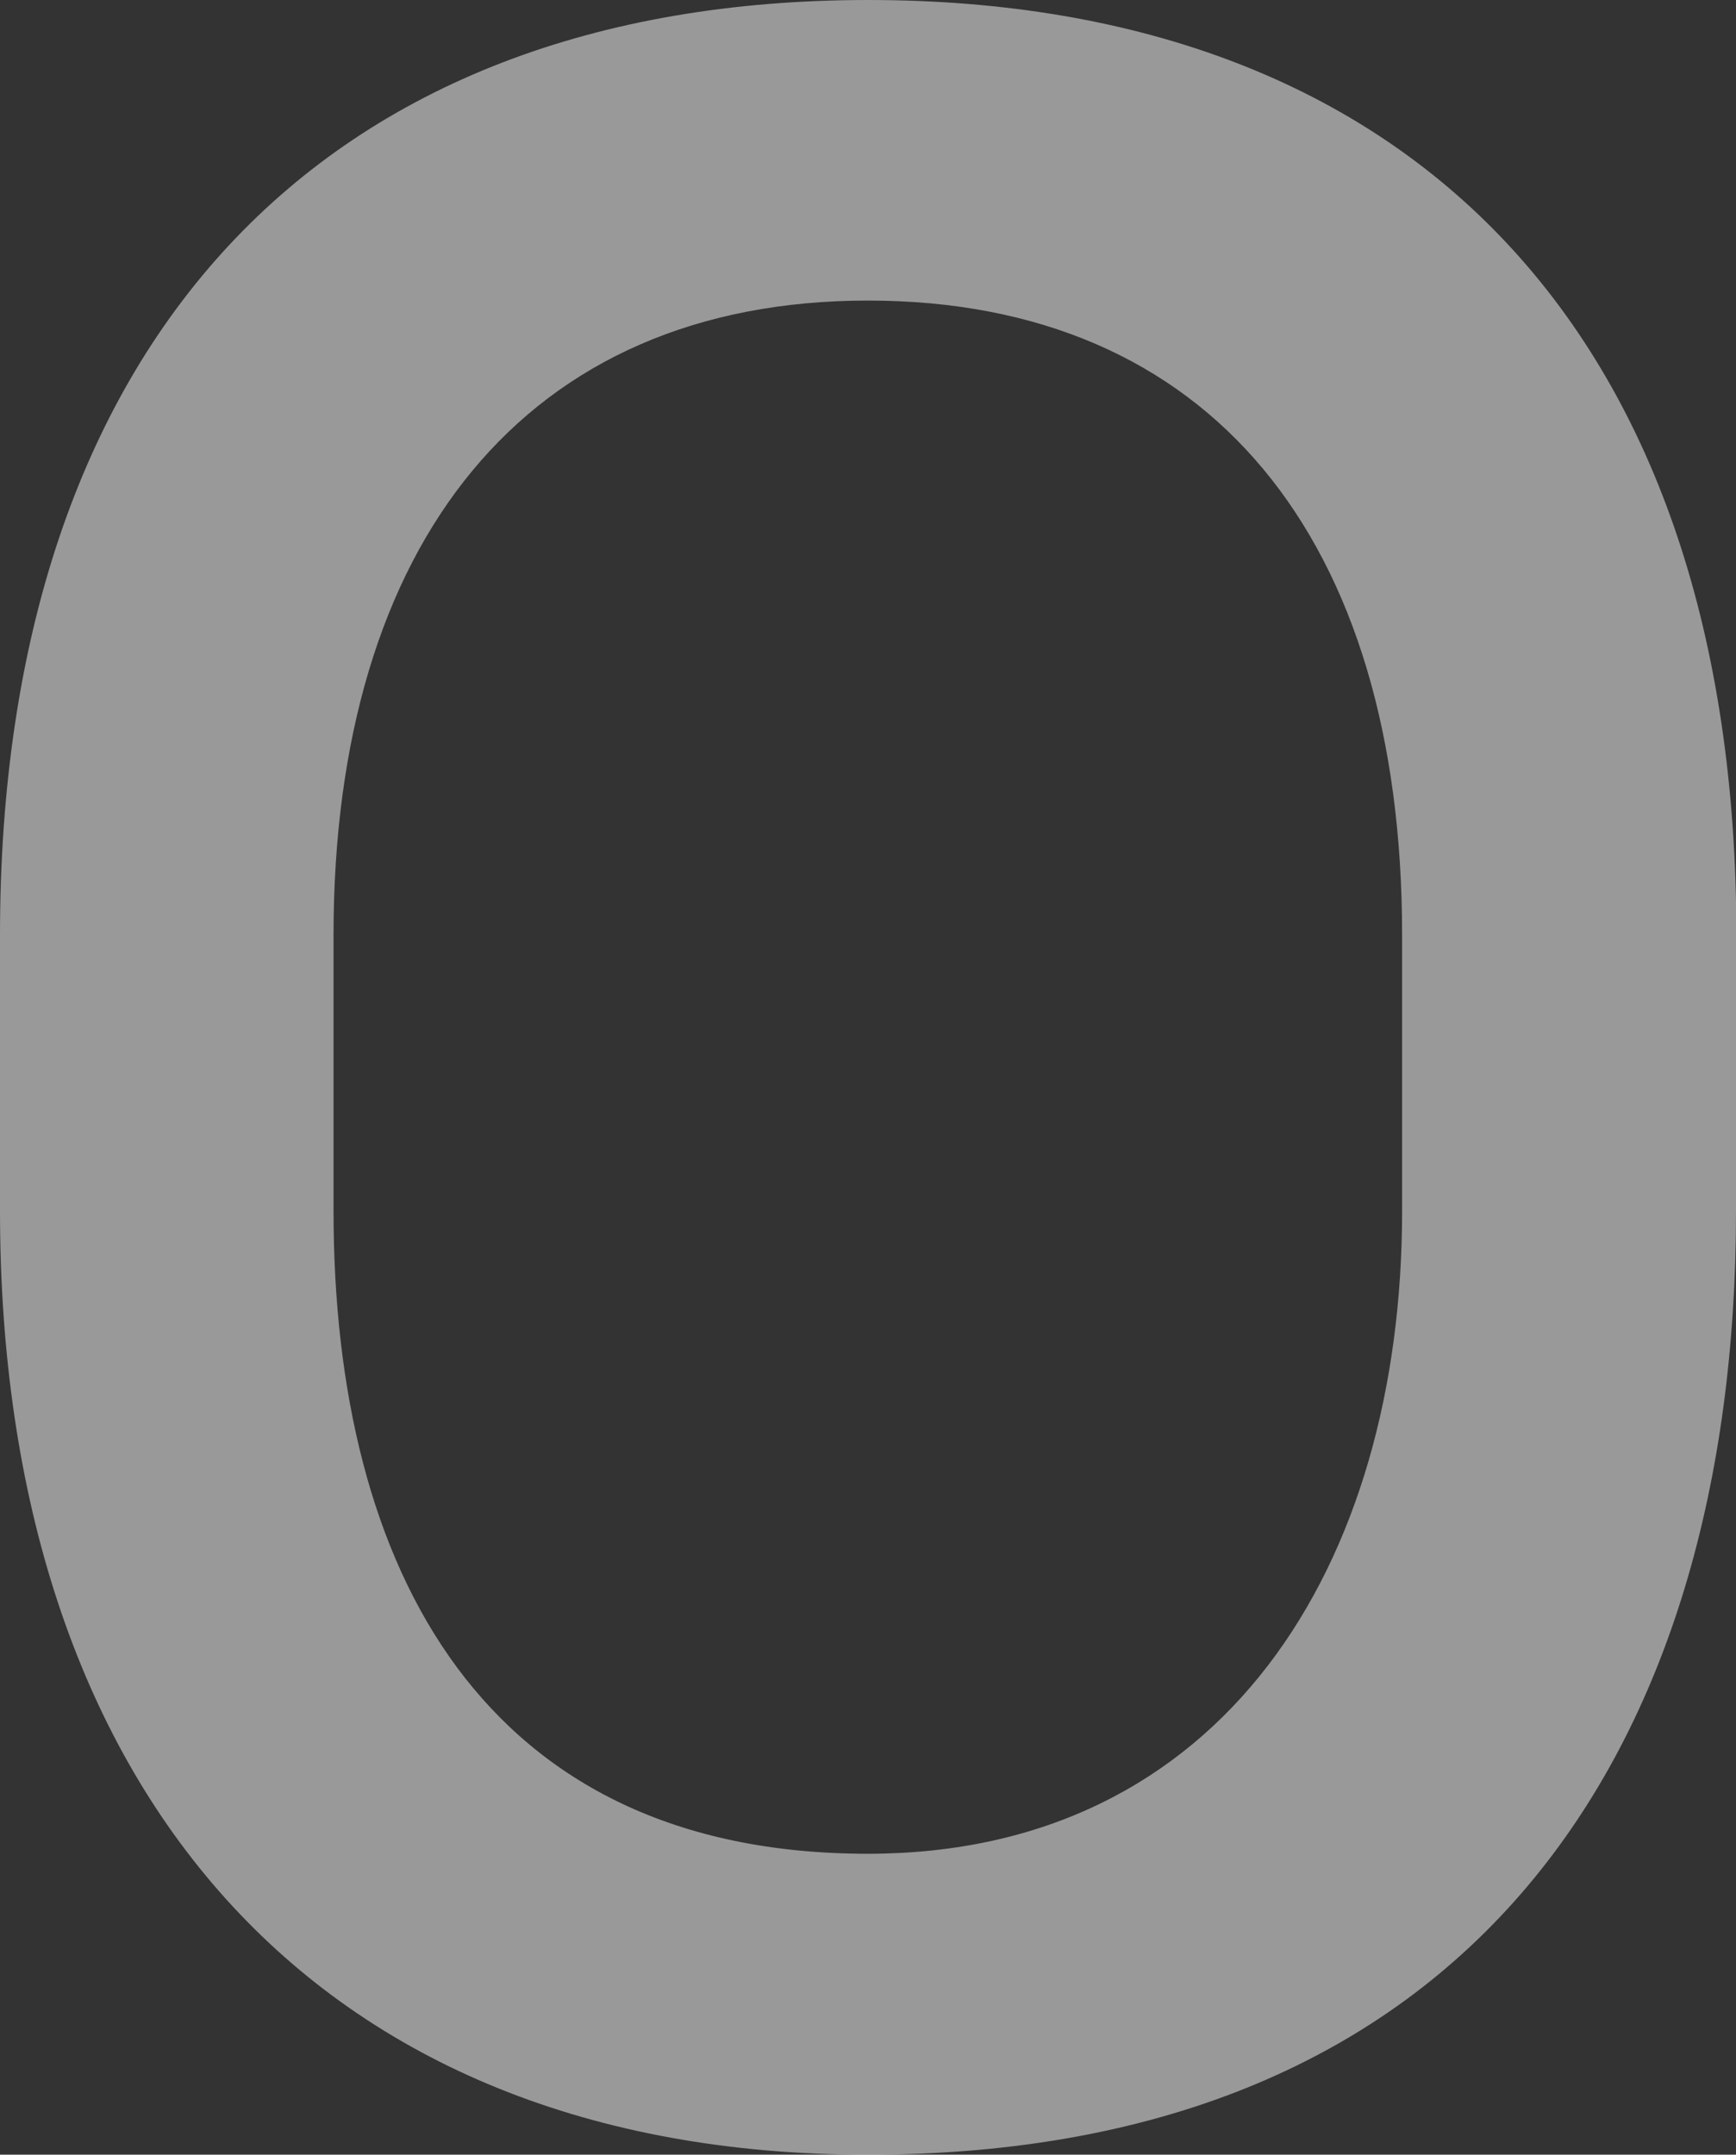
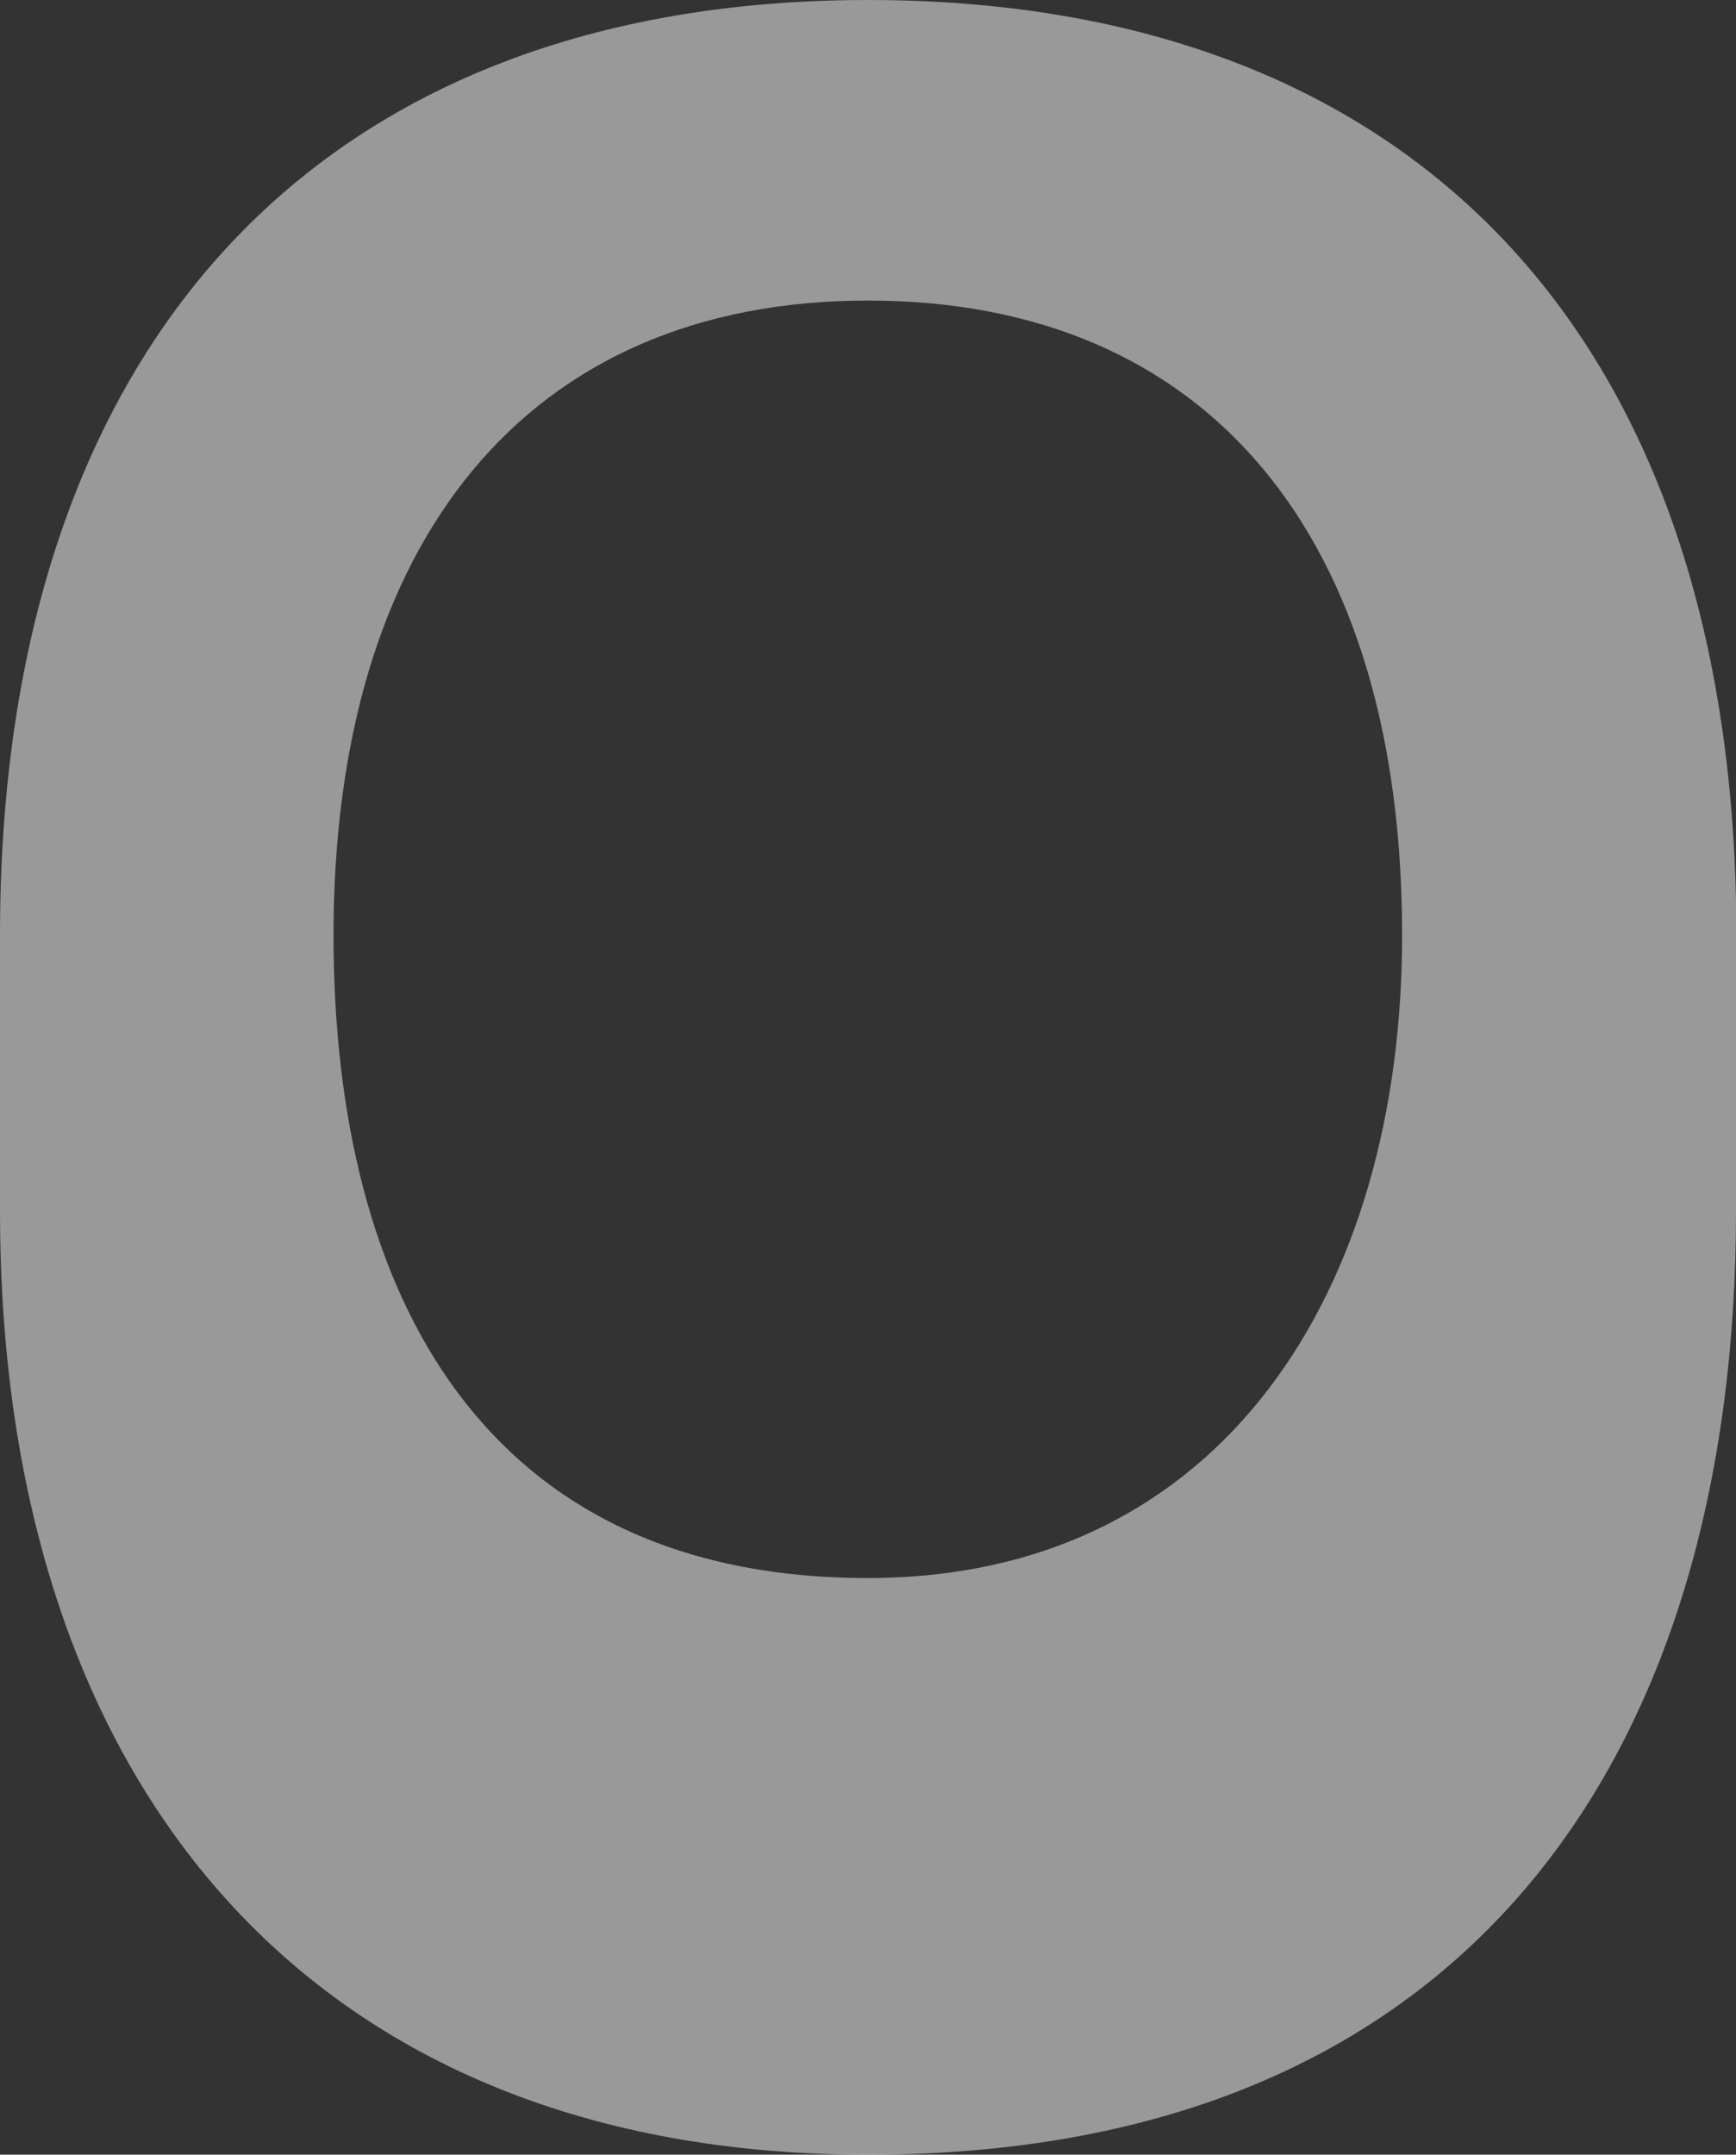
<svg xmlns="http://www.w3.org/2000/svg" id="_レイヤー_2" viewBox="0 0 48.25 59.86">
  <rect x="0" y="0" width="48.25" height="59.86" fill="#333333" stroke="none" />
  <defs>
    <style>.cls-1{fill:#fff;opacity:.5;stroke-width:0px;}</style>
  </defs>
  <g id="_レイヤー_2-2">
-     <path class="cls-1" d="M48.25,33.64c0,15.08-7.42,26.22-24.13,26.22C8.7,59.86,0,49.65,0,33.64v-7.66C0,9.51,8.93,0,24.13,0s24.13,9.4,24.13,25.98v7.66ZM38.97,33.64v-7.66c0-11.02-5.34-17.63-14.85-17.63s-14.85,6.73-14.85,17.63v7.66c0,9.98,4.18,17.86,14.85,17.86,9.86,0,14.85-8,14.85-17.86Z" />
+     <path class="cls-1" d="M48.25,33.64c0,15.08-7.42,26.22-24.13,26.22C8.7,59.86,0,49.65,0,33.64v-7.66C0,9.51,8.93,0,24.13,0s24.13,9.4,24.13,25.98v7.66ZM38.97,33.64v-7.66c0-11.02-5.34-17.63-14.85-17.63s-14.85,6.73-14.85,17.63c0,9.98,4.18,17.86,14.85,17.86,9.86,0,14.85-8,14.85-17.86Z" />
  </g>
</svg>